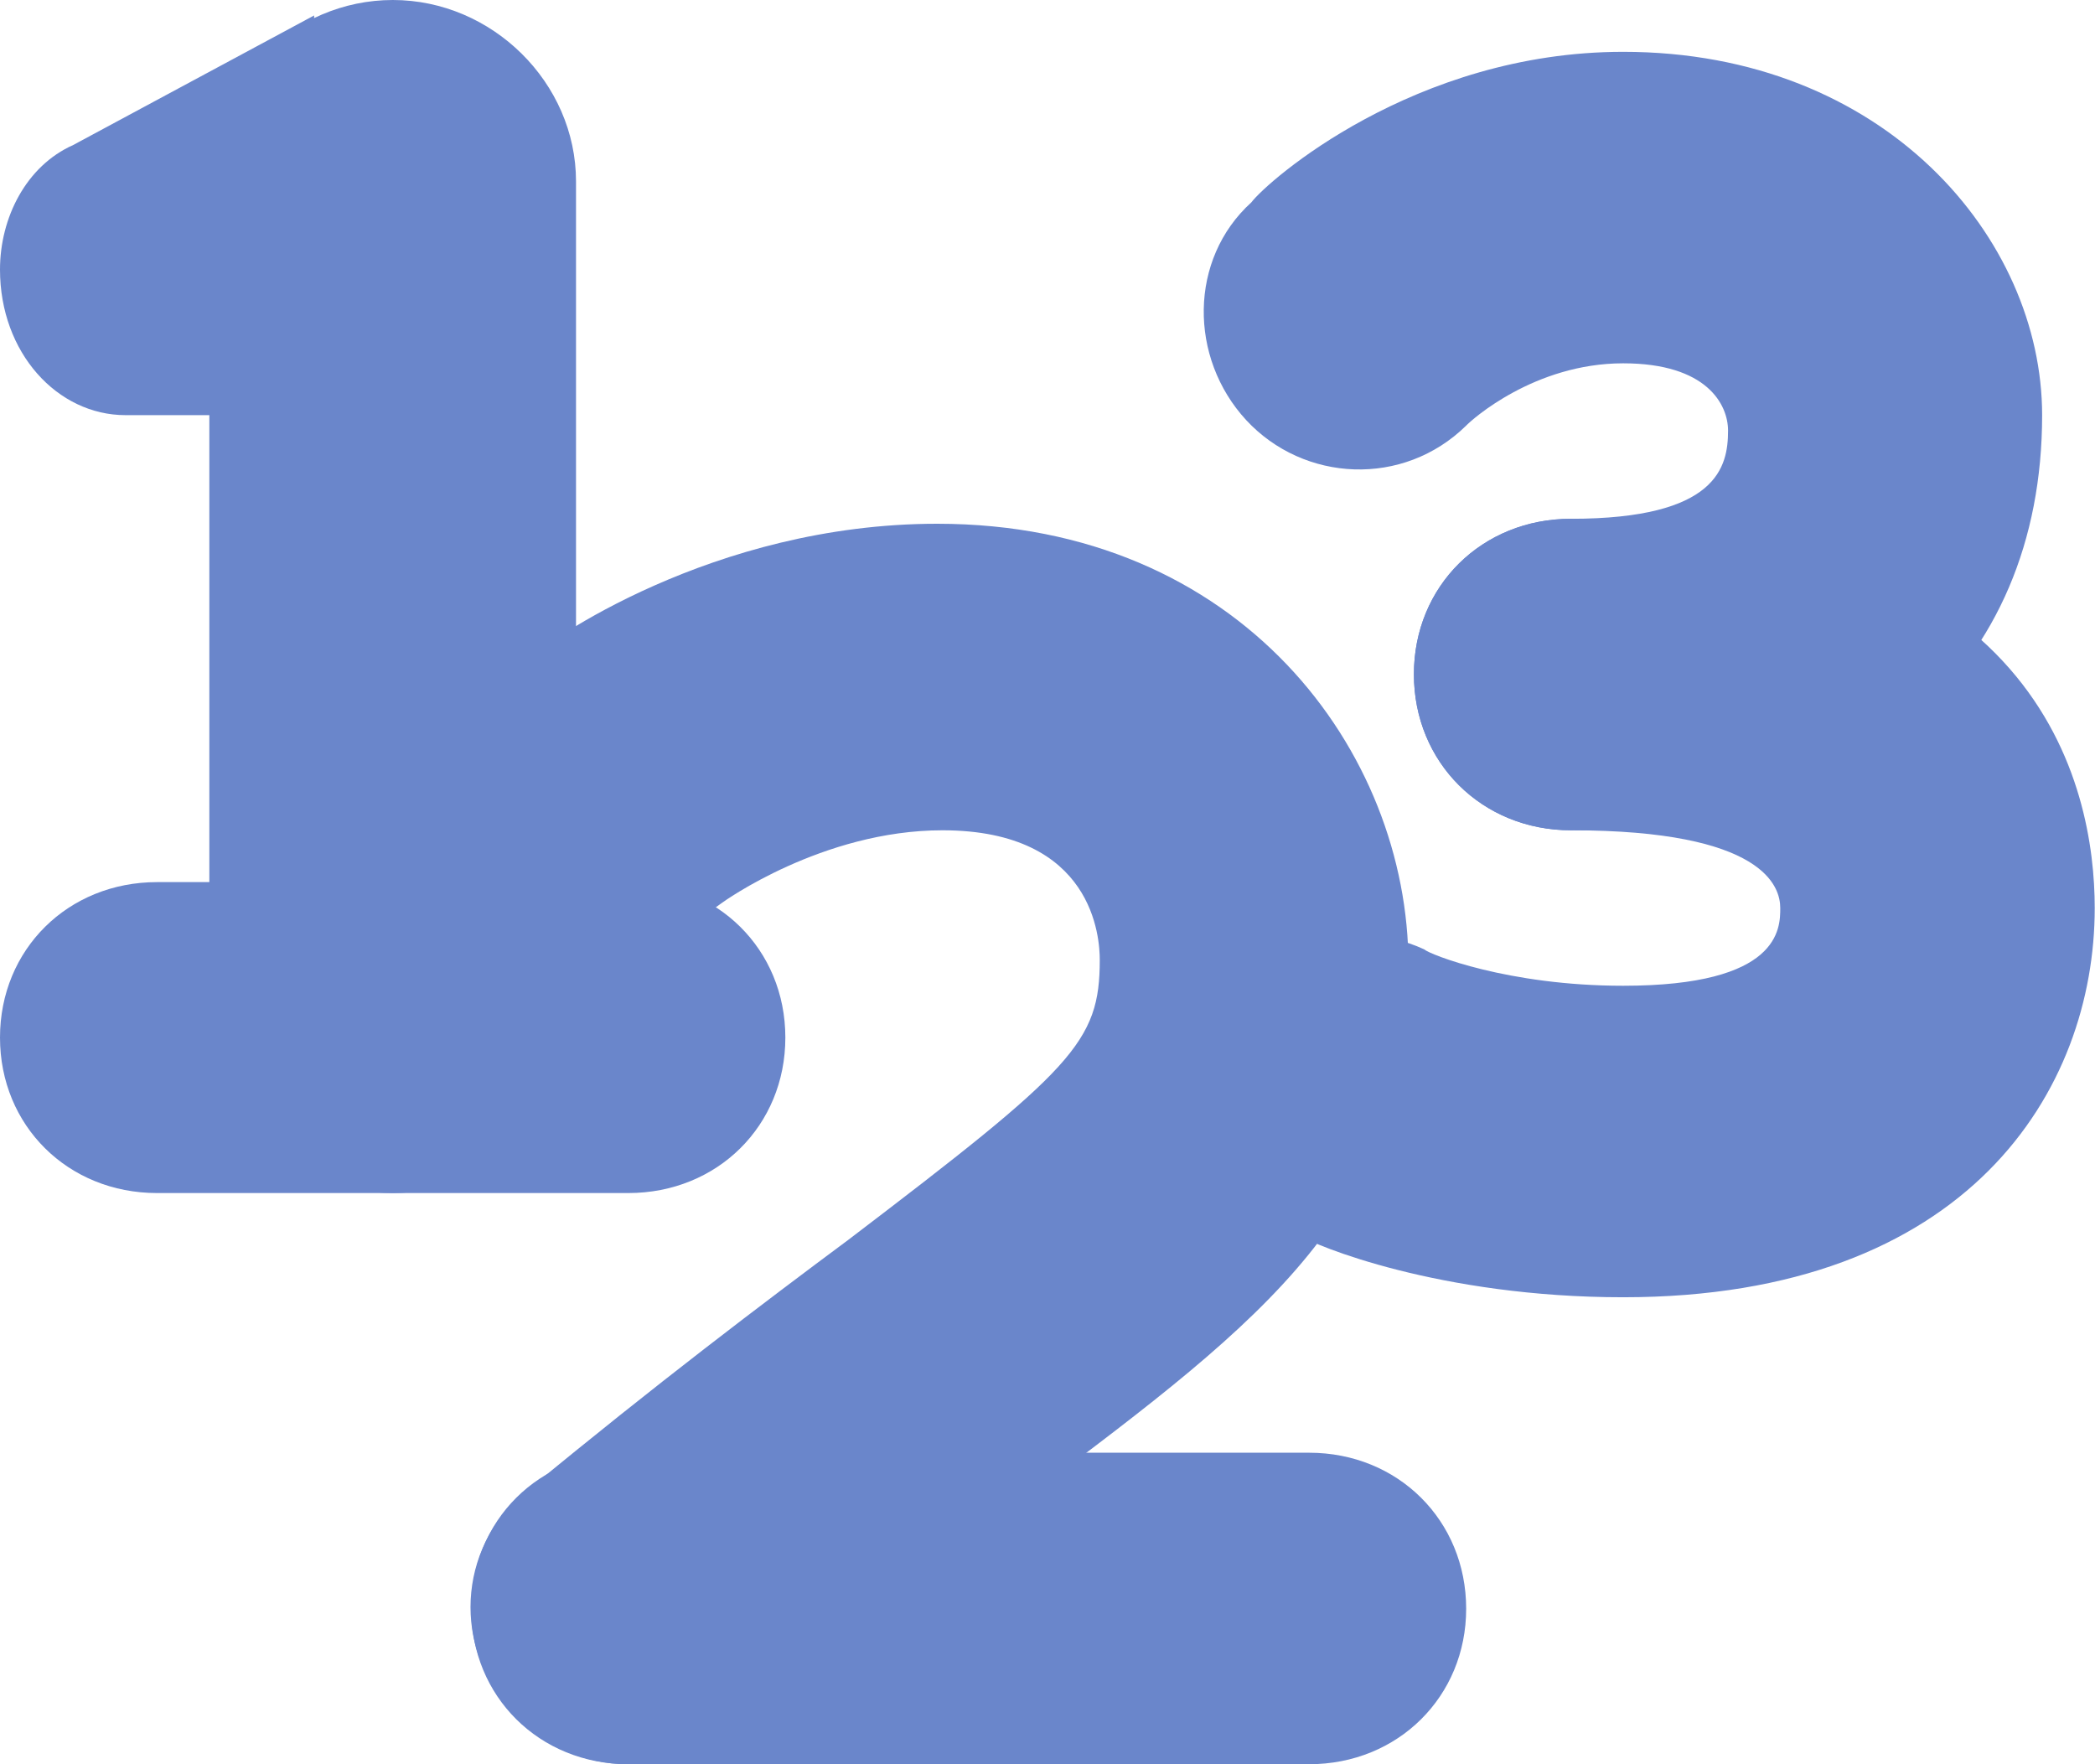
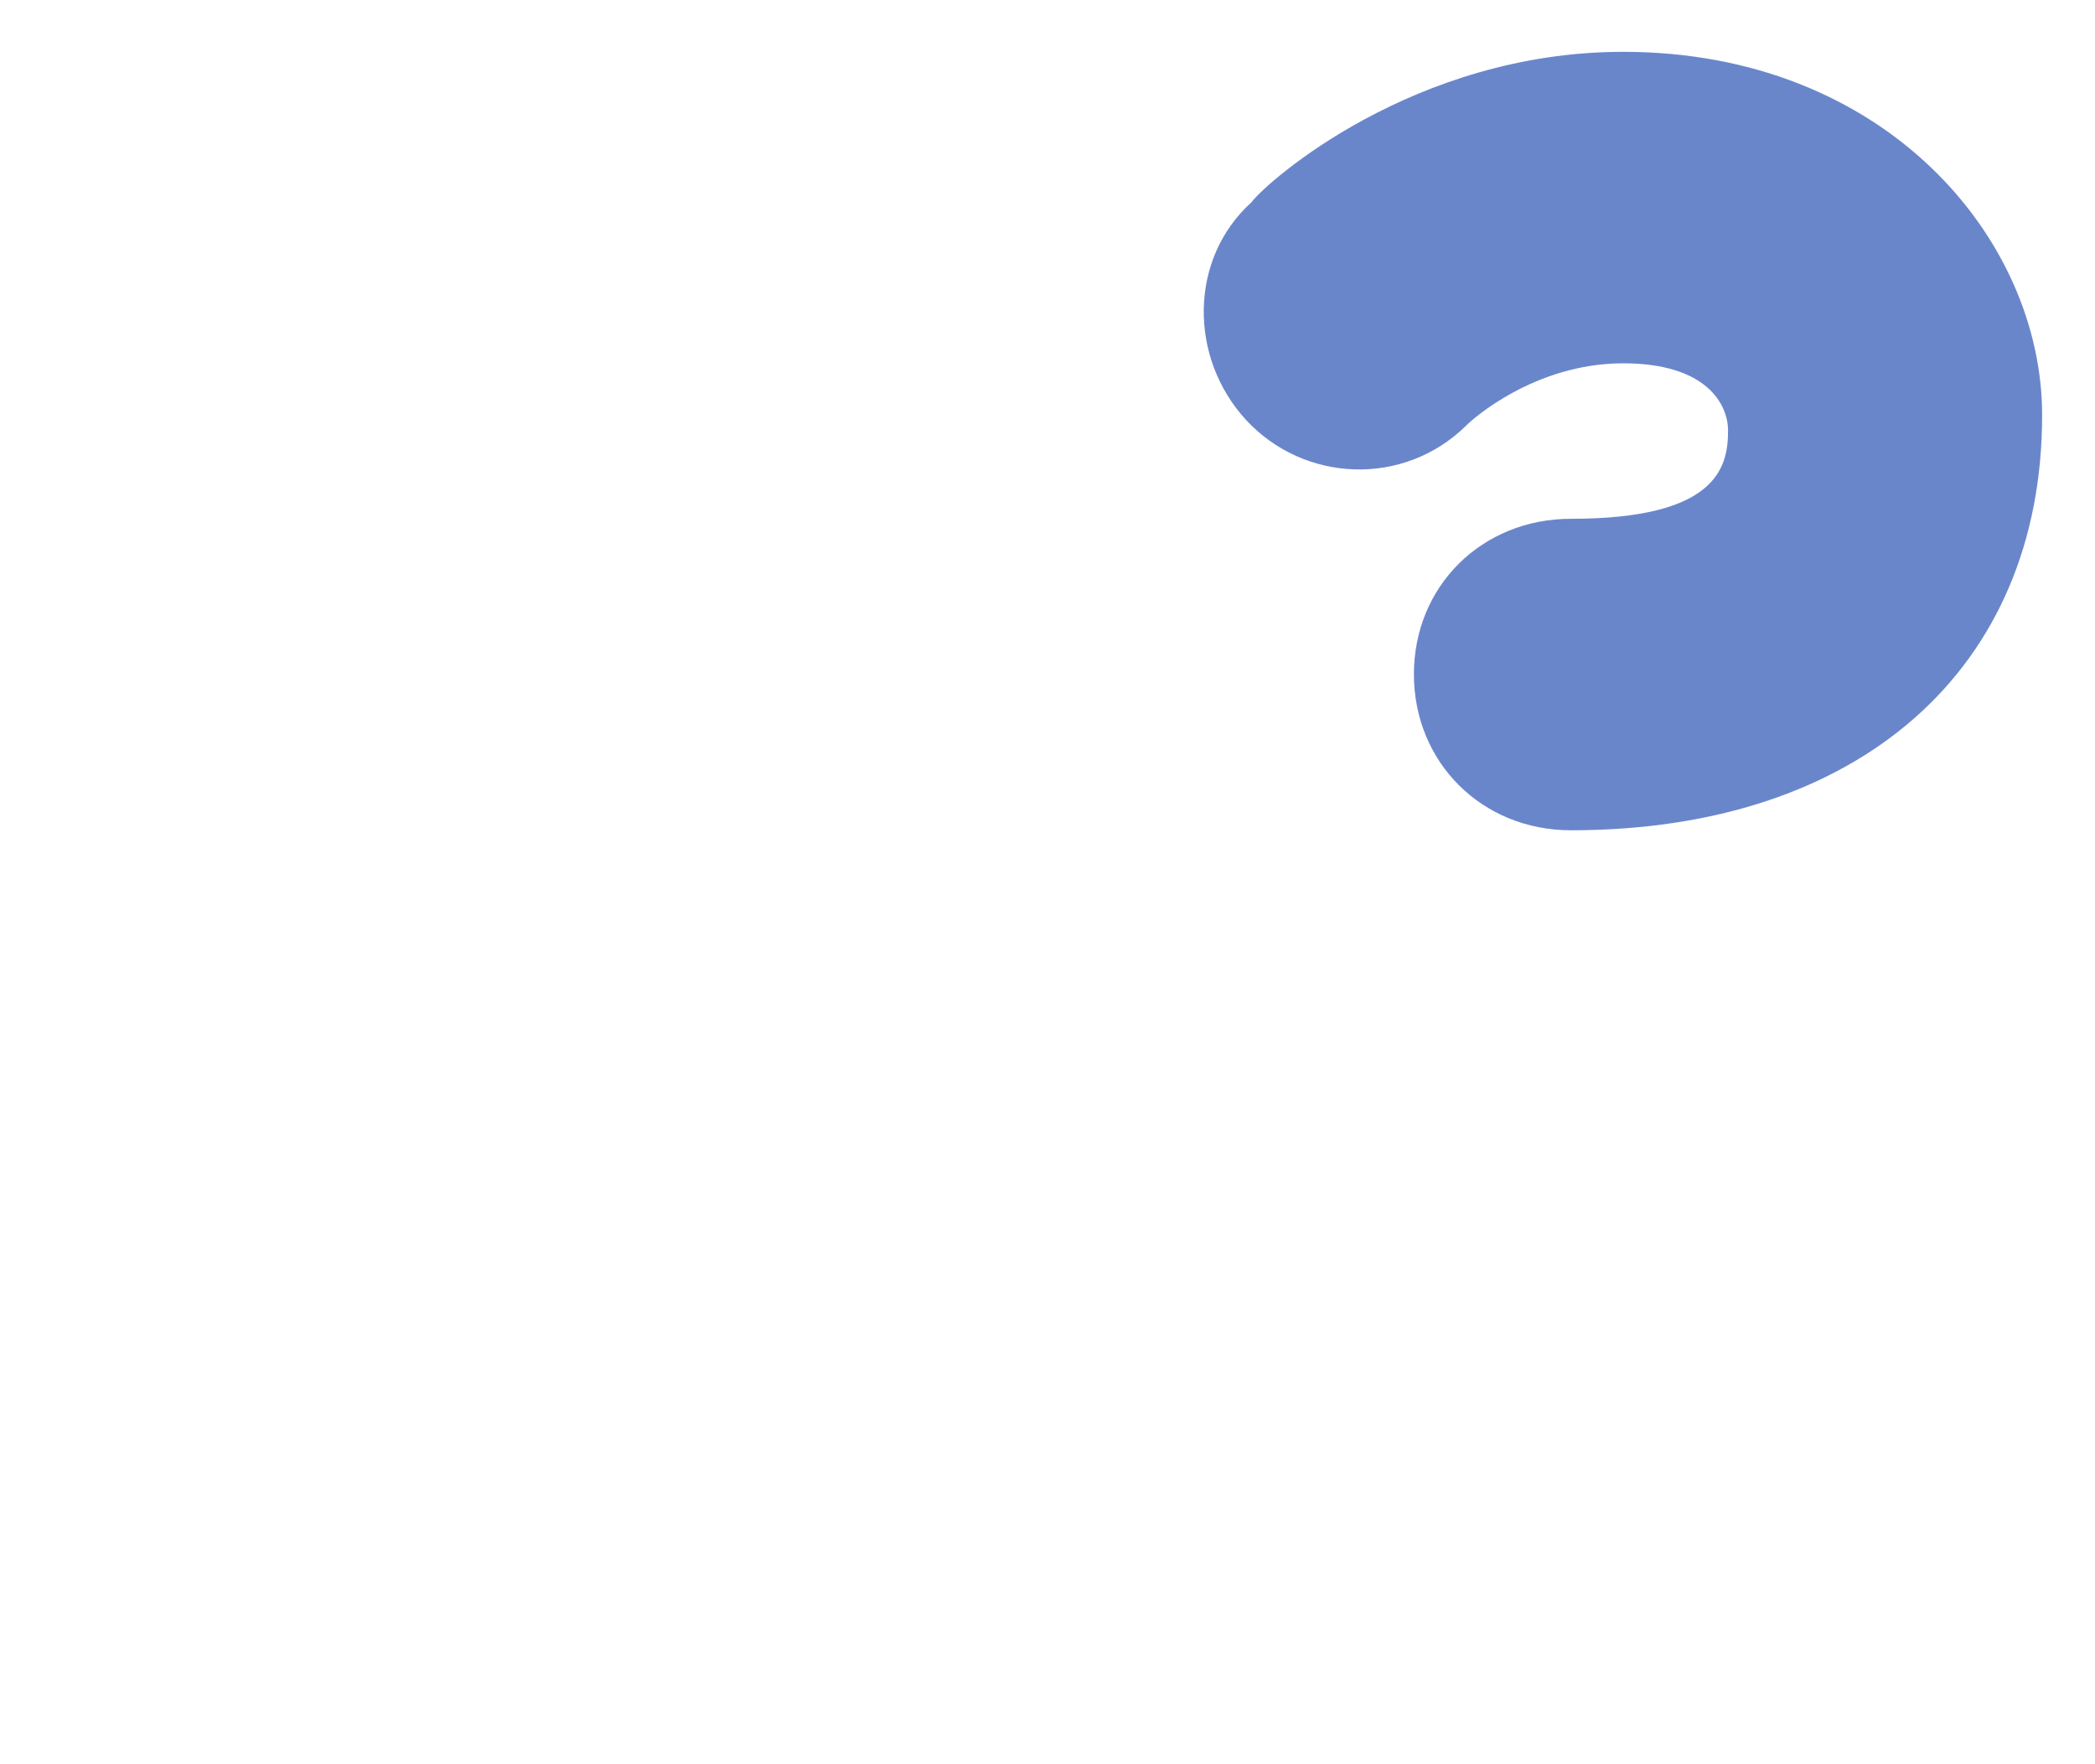
<svg xmlns="http://www.w3.org/2000/svg" width="100%" height="100%" viewBox="0 0 38 32" version="1.1" xml:space="preserve" style="fill-rule:evenodd;clip-rule:evenodd;stroke-linejoin:round;stroke-miterlimit:2;">
  <g transform="matrix(1,0,0,1,-16.219,-1397.82)">
    <path d="M44.714,1412.88C43.099,1412.88 41.865,1411.65 41.865,1410.05C41.865,1408.45 43.099,1407.23 44.714,1407.23C47.37,1407.23 47.563,1406.29 47.563,1405.63C47.563,1405.16 47.182,1404.41 45.661,1404.41C44.047,1404.41 42.906,1405.44 42.813,1405.54C41.672,1406.66 39.87,1406.57 38.823,1405.44C37.781,1404.31 37.781,1402.52 38.917,1401.49C39.203,1401.11 41.865,1398.76 45.661,1398.76C50.411,1398.76 53.26,1402.15 53.26,1405.35C53.26,1409.96 49.938,1412.88 44.714,1412.88Z" style="fill:rgb(106,134,203);fill-rule:nonzero;" />
-     <path d="M44.714,1407.23C43.099,1407.23 41.865,1408.45 41.865,1410.05C41.865,1411.65 43.099,1412.88 44.714,1412.88C48.229,1412.88 48.51,1413.91 48.51,1414.29C48.51,1414.66 48.51,1415.7 45.661,1415.7C43.573,1415.7 42.146,1415.13 42.052,1415.04C40.63,1414.38 38.917,1415.04 38.349,1416.45C37.682,1417.87 38.349,1419.56 39.776,1420.22C40.057,1420.41 42.339,1421.35 45.661,1421.35C51.932,1421.35 54.214,1417.58 54.214,1414.29C54.214,1412.12 53.26,1407.23 44.714,1407.23Z" style="fill:rgb(106,134,203);fill-rule:nonzero;" />
-     <path d="M39.964,1429.82L27.615,1429.82C26,1429.82 24.766,1428.59 24.766,1427C24.766,1425.4 26,1424.17 27.615,1424.17L39.964,1424.17C41.578,1424.17 42.813,1425.4 42.813,1427C42.813,1428.59 41.578,1429.82 39.964,1429.82Z" style="fill:rgb(106,134,203);fill-rule:nonzero;" />
-     <path d="M23.344,1419.46C21.536,1419.46 20.016,1417.96 20.016,1416.17L20.016,1401.11C20.016,1399.32 21.536,1397.82 23.344,1397.82C25.146,1397.82 26.667,1399.32 26.667,1401.11L26.667,1416.17C26.667,1417.96 25.146,1419.46 23.344,1419.46Z" style="fill:rgb(106,134,203);fill-rule:nonzero;" />
-     <path d="M21.917,1398.1L17.547,1400.45C16.693,1400.83 16.219,1401.77 16.219,1402.71C16.219,1404.22 17.26,1405.35 18.495,1405.35L21.823,1405.35L21.917,1398.1ZM27.615,1419.46L19.068,1419.46C17.453,1419.46 16.219,1418.24 16.219,1416.64C16.219,1415.04 17.453,1413.82 19.068,1413.82L27.615,1413.82C29.229,1413.82 30.464,1415.04 30.464,1416.64C30.464,1418.24 29.229,1419.46 27.615,1419.46Z" style="fill:rgb(106,134,203);fill-rule:nonzero;" />
-     <path d="M27.615,1429.82C26.76,1429.82 26,1429.44 25.432,1428.78C24.385,1427.56 24.578,1425.77 25.813,1424.83C28.089,1422.95 30.083,1421.44 31.604,1420.31C35.688,1417.2 36.167,1416.73 36.167,1415.23C36.167,1414.85 36.068,1412.88 33.313,1412.88C31.13,1412.88 29.323,1414.19 29.323,1414.19C28.089,1415.13 26.286,1414.95 25.339,1413.72C24.385,1412.5 24.578,1410.71 25.813,1409.77C26.094,1409.49 29.135,1407.32 33.219,1407.32C38.729,1407.32 41.766,1411.46 41.766,1415.32C41.766,1419.75 39.203,1421.72 34.927,1424.92C33.411,1426.05 31.51,1427.46 29.323,1429.25C28.948,1429.63 28.281,1429.82 27.615,1429.82Z" style="fill:rgb(106,134,203);fill-rule:nonzero;" />
  </g>
</svg>